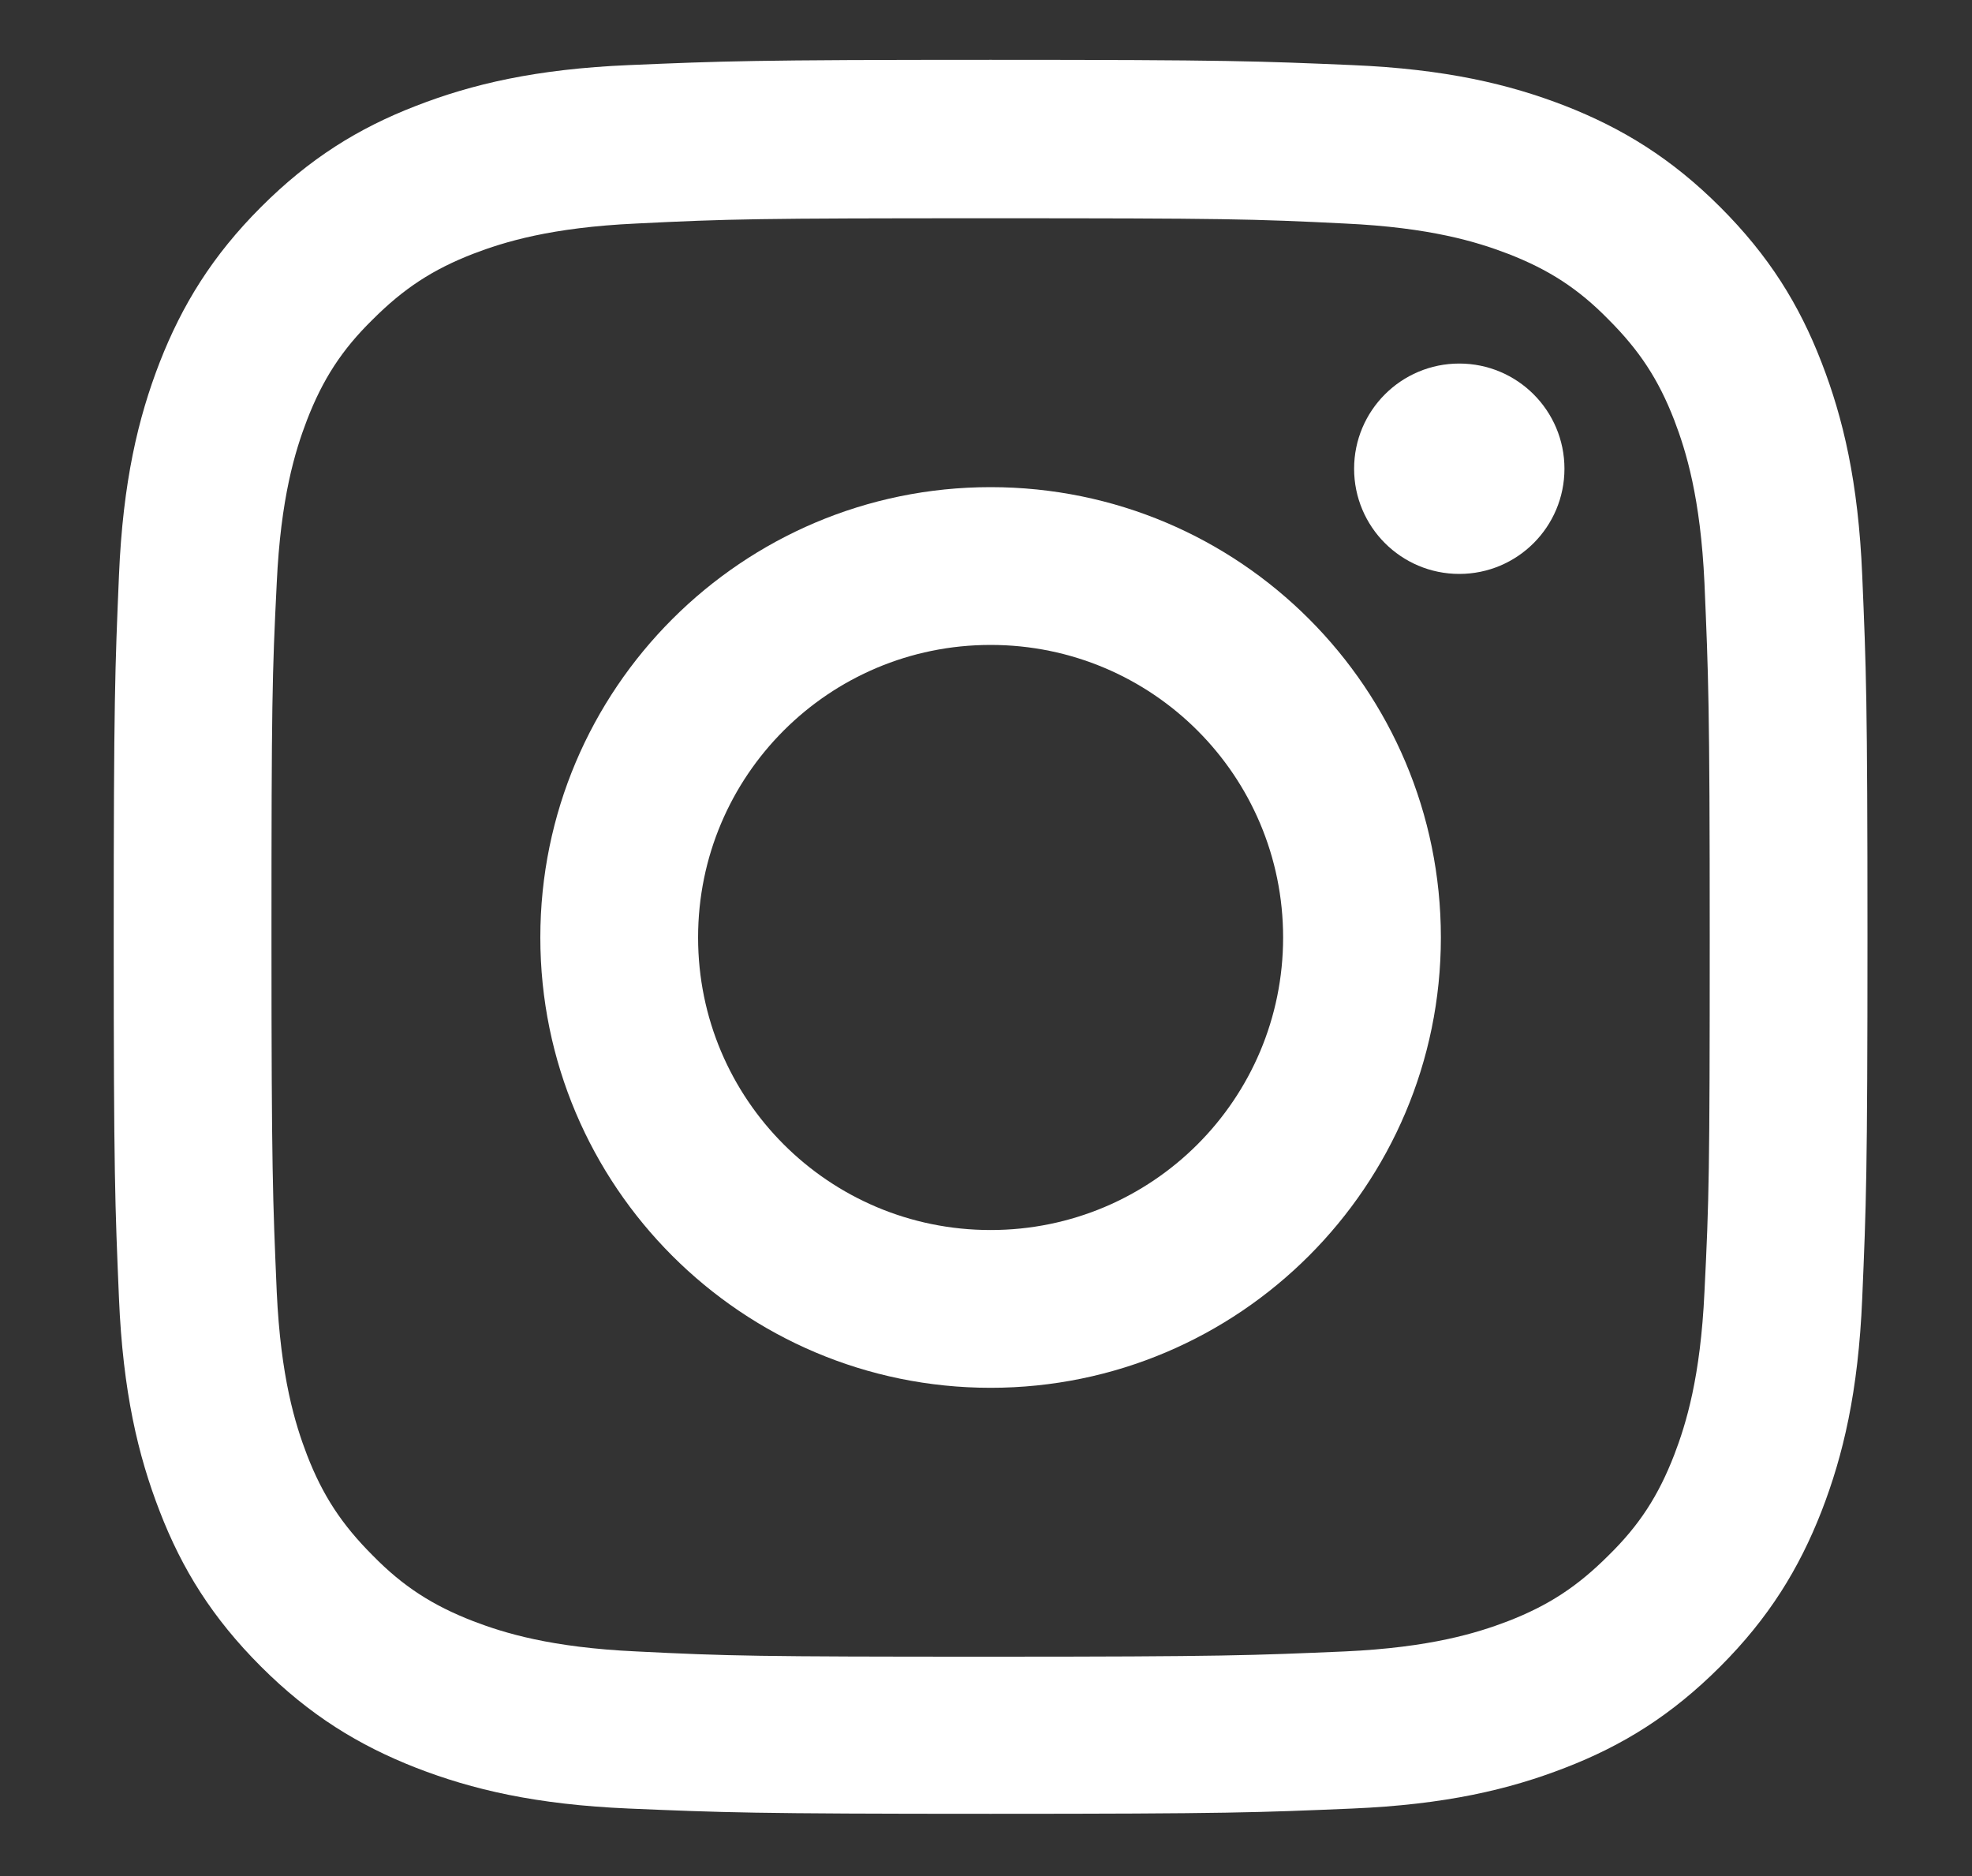
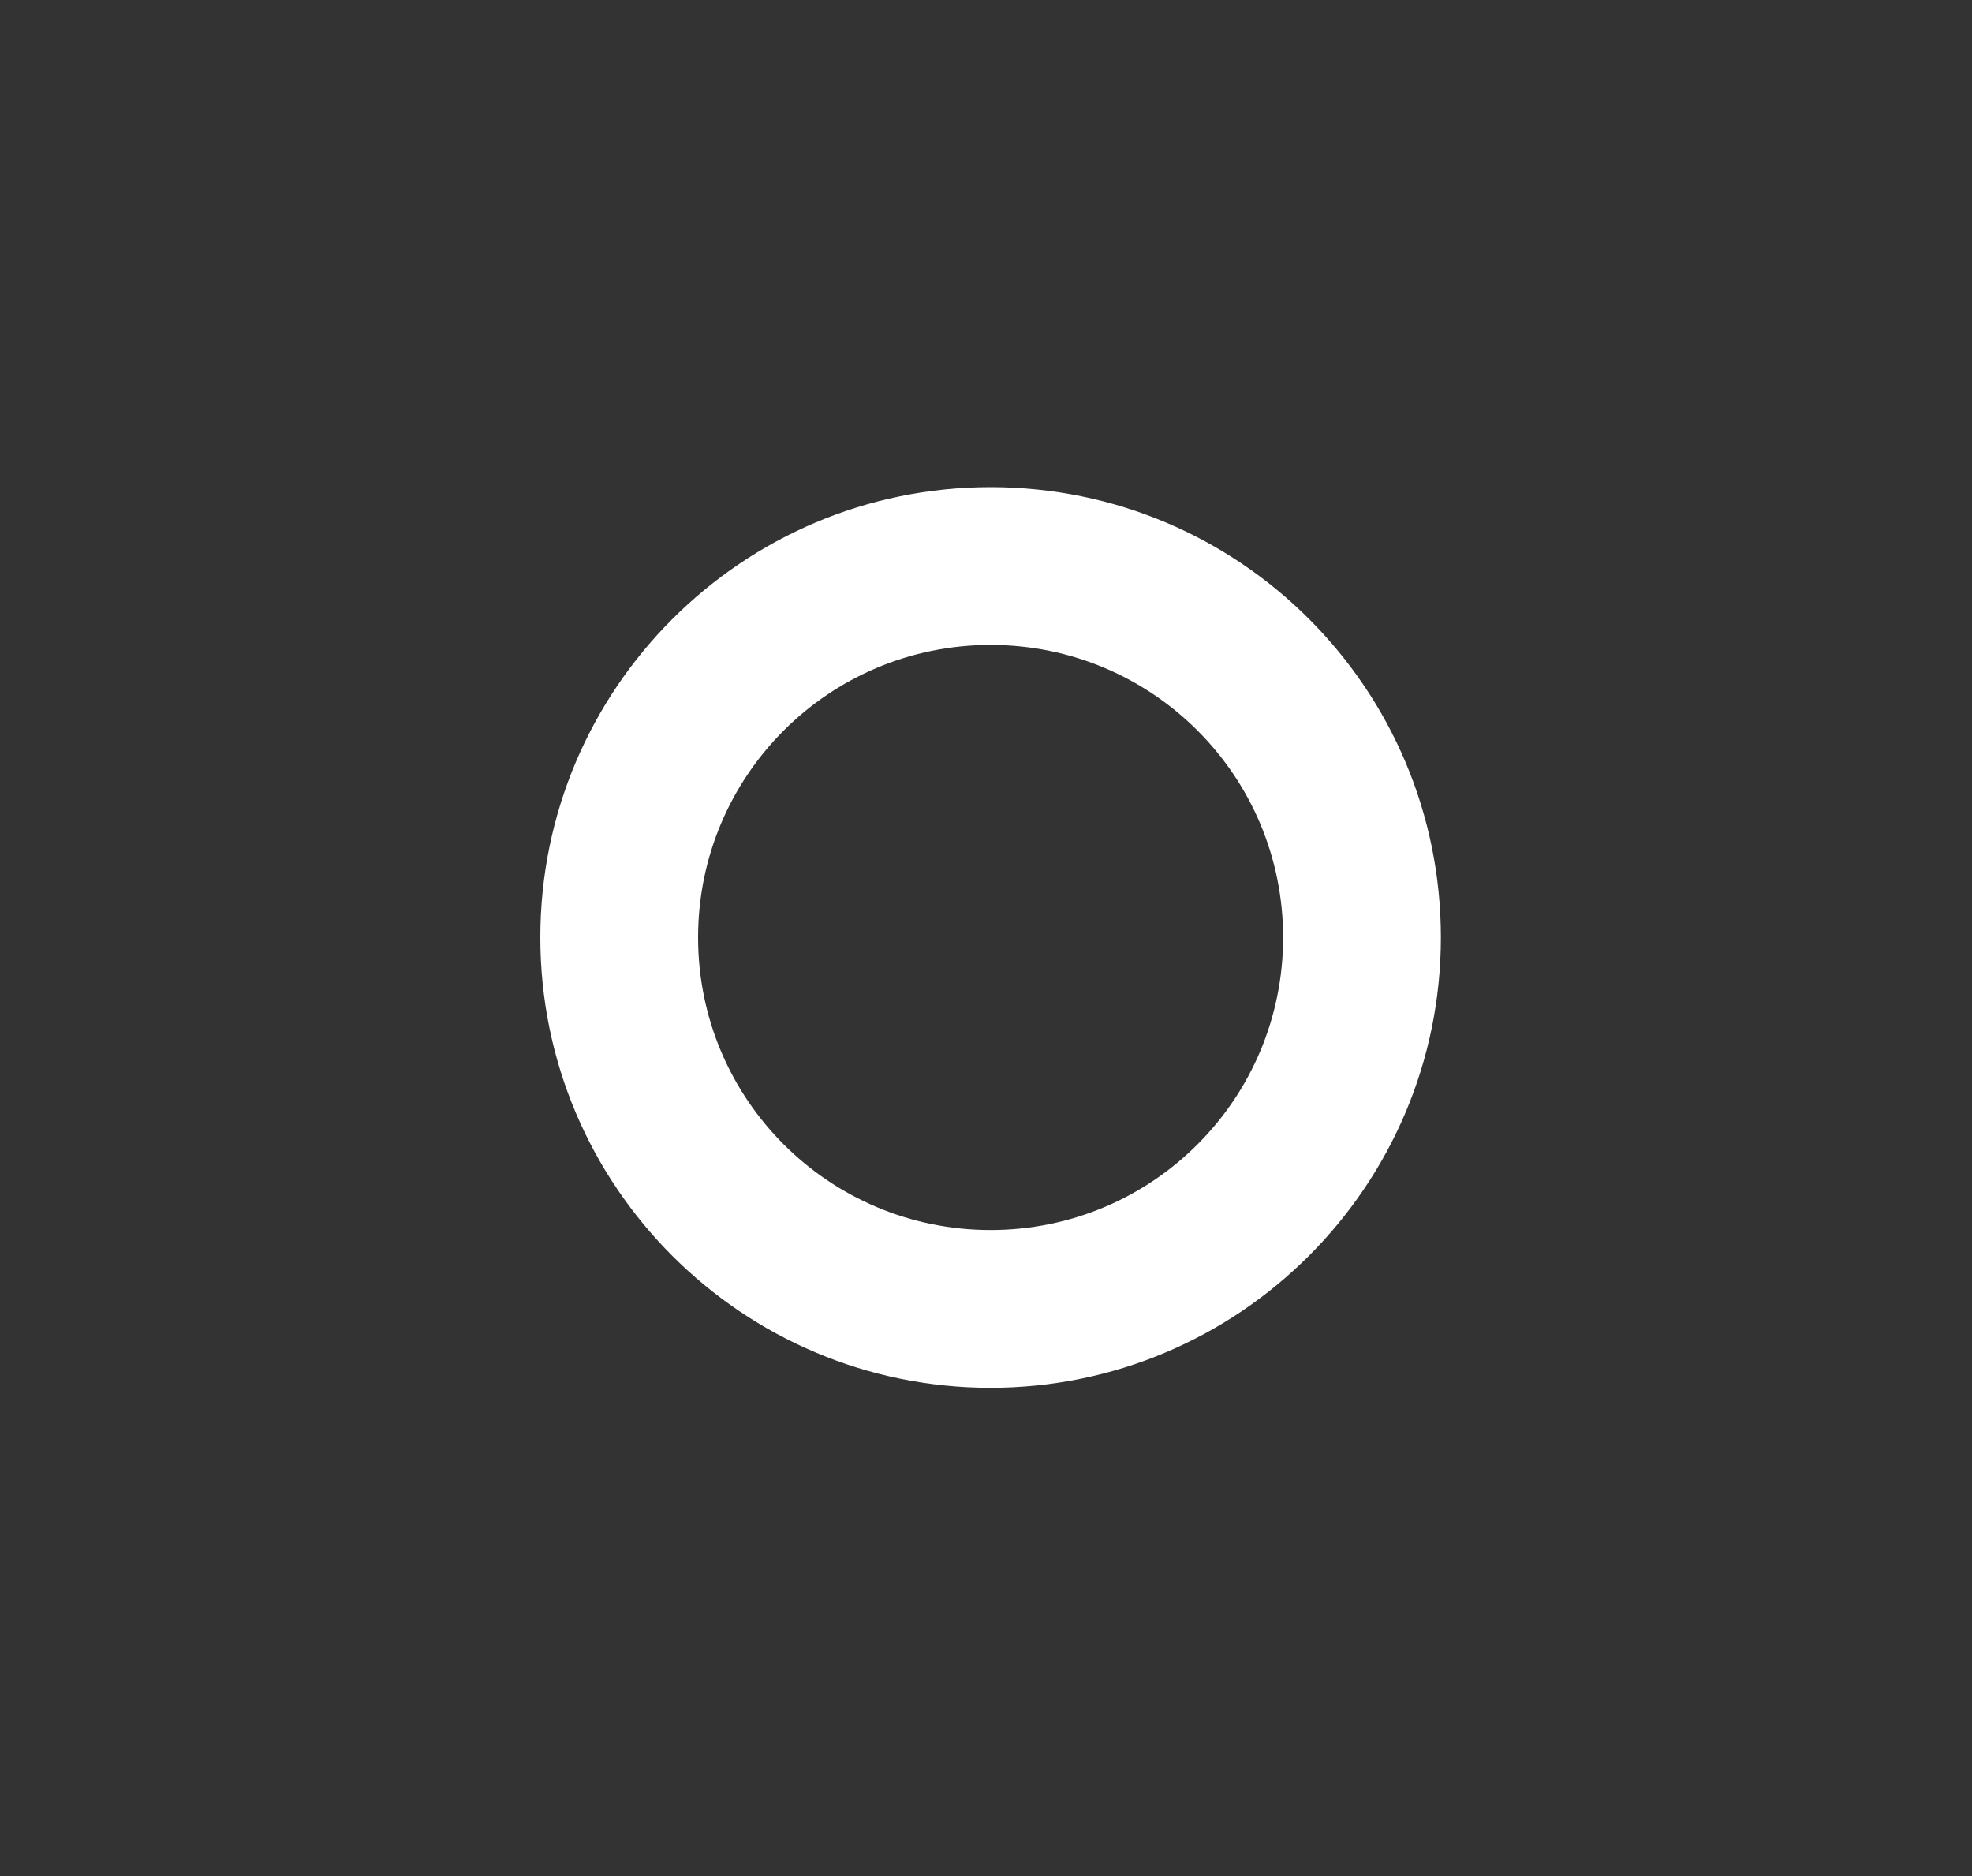
<svg xmlns="http://www.w3.org/2000/svg" version="1.1" id="Layer_1" x="0px" y="0px" viewBox="0 0 300 285.4" style="enable-background:new 0 0 300 285.4;" xml:space="preserve">
  <rect x="0" y="0" width="300" height="285.4" fill="#333333" stroke="none" />
  <style type="text/css">
	.st0{fill:#FFFFFF;}
</style>
  <g>
-     <path class="st0" d="M150.7,33.2c35.6,0,39.9,0.1,53.9,0.8c13,0.6,20.1,2.8,24.8,4.6c6.2,2.4,10.7,5.3,15.3,10   c4.7,4.7,7.6,9.1,10,15.3c1.8,4.7,4,11.8,4.6,24.8c0.6,14.1,0.8,18.3,0.8,53.9s-0.1,39.9-0.8,53.9c-0.6,13-2.8,20.1-4.6,24.8   c-2.4,6.2-5.3,10.7-10,15.3c-4.7,4.7-9.1,7.6-15.3,10c-4.7,1.8-11.8,4-24.8,4.6c-14.1,0.6-18.3,0.8-53.9,0.8s-39.9-0.1-53.9-0.8   c-13-0.6-20.1-2.8-24.8-4.6c-6.2-2.4-10.7-5.3-15.3-10c-4.7-4.7-7.6-9.1-10-15.3c-1.8-4.7-4-11.8-4.6-24.8   c-0.6-14.1-0.8-18.3-0.8-53.9s0.1-39.9,0.8-53.9c0.6-13,2.8-20.1,4.6-24.8c2.4-6.2,5.3-10.7,10-15.3c4.7-4.7,9.1-7.6,15.3-10   c4.7-1.8,11.8-4,24.8-4.6C110.9,33.3,115.1,33.2,150.7,33.2 M150.7,9.1c-36.2,0-40.8,0.2-55,0.8c-14.2,0.6-23.9,2.9-32.4,6.2   c-8.8,3.4-16.2,8-23.6,15.4c-7.4,7.4-12,14.9-15.4,23.6c-3.3,8.5-5.6,18.2-6.2,32.4c-0.6,14.2-0.8,18.8-0.8,55   c0,36.2,0.2,40.8,0.8,55c0.6,14.2,2.9,23.9,6.2,32.4c3.4,8.8,8,16.2,15.4,23.6c7.4,7.4,14.9,12,23.6,15.4   c8.5,3.3,18.2,5.6,32.4,6.2c14.2,0.6,18.8,0.8,55,0.8s40.8-0.2,55-0.8c14.2-0.6,23.9-2.9,32.4-6.2c8.8-3.4,16.2-8,23.6-15.4   c7.4-7.4,12-14.9,15.4-23.6c3.3-8.5,5.6-18.2,6.2-32.4c0.6-14.2,0.8-18.8,0.8-55s-0.2-40.8-0.8-55c-0.6-14.2-2.9-23.9-6.2-32.4   c-3.4-8.8-8-16.2-15.4-23.6c-7.4-7.4-14.9-12-23.6-15.4c-8.5-3.3-18.2-5.6-32.4-6.2C191.5,9.3,187,9.1,150.7,9.1L150.7,9.1z" />
    <path class="st0" d="M150.7,74.1c-37.8,0-68.5,30.7-68.5,68.5s30.7,68.5,68.5,68.5s68.5-30.7,68.5-68.5S188.6,74.1,150.7,74.1z    M150.7,187.1c-24.6,0-44.5-19.9-44.5-44.5s19.9-44.5,44.5-44.5s44.5,19.9,44.5,44.5S175.3,187.1,150.7,187.1z" />
-     <circle class="st0" cx="222" cy="71.3" r="16" />
  </g>
</svg>